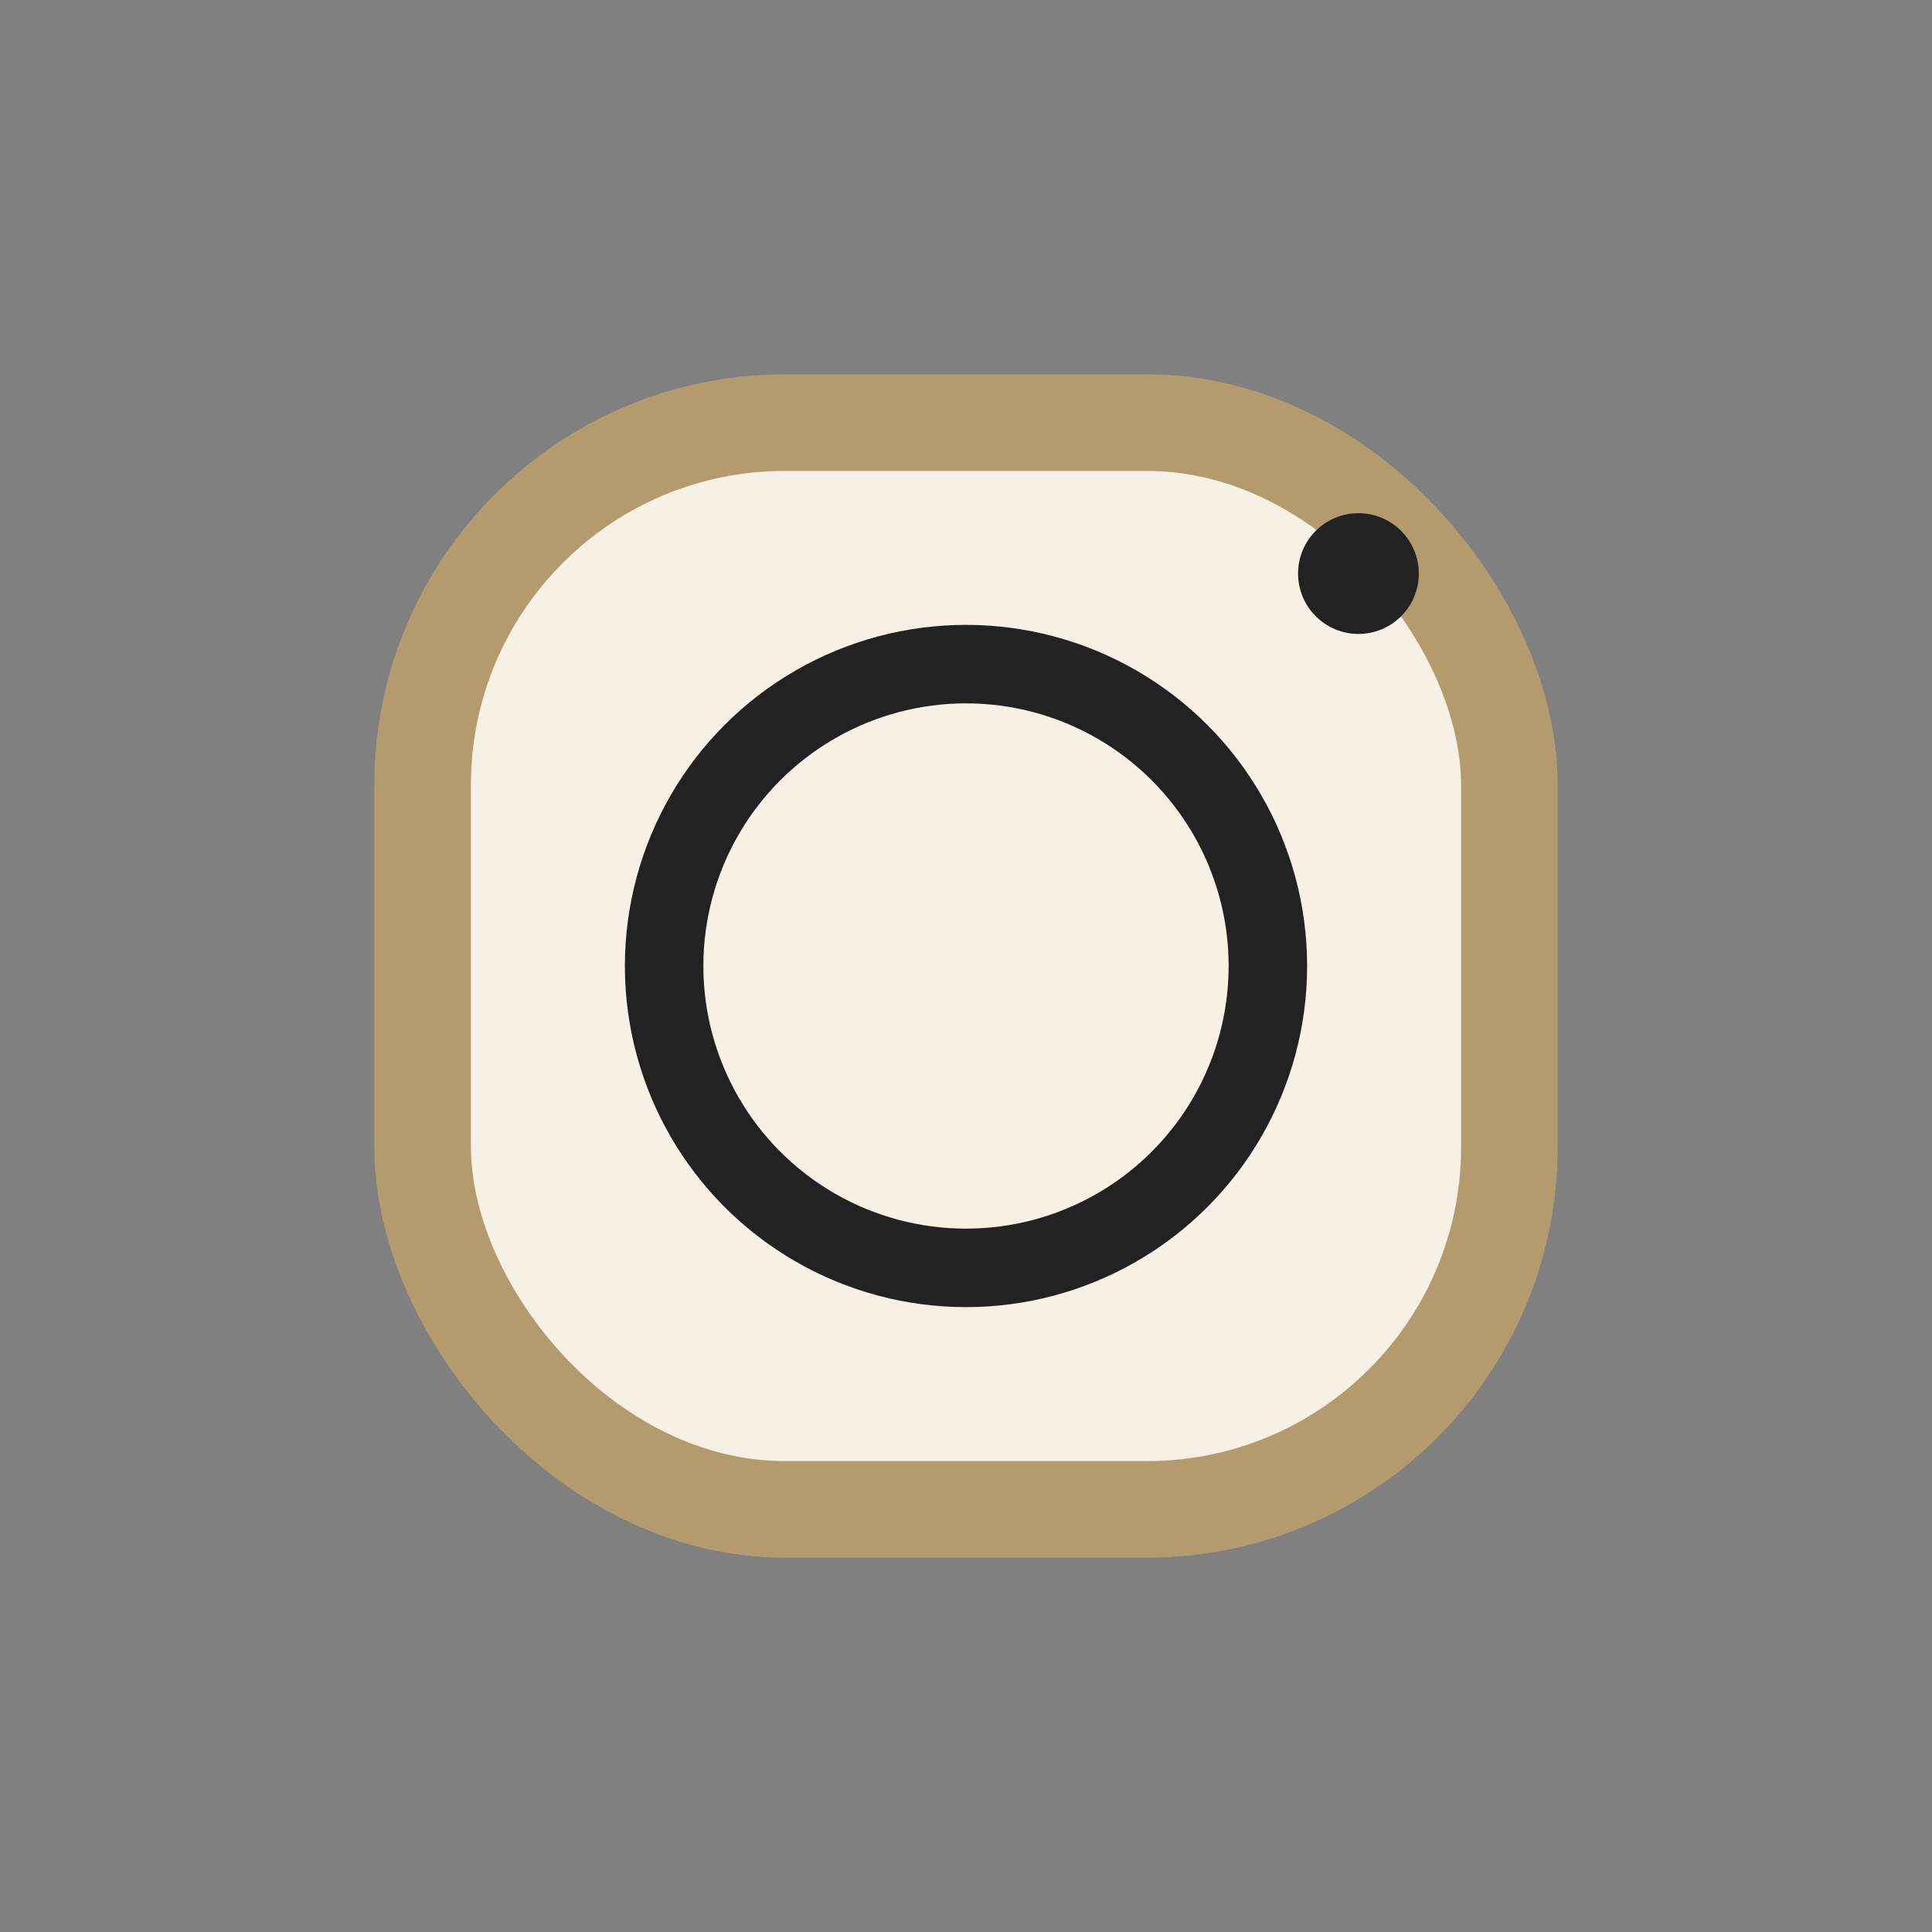
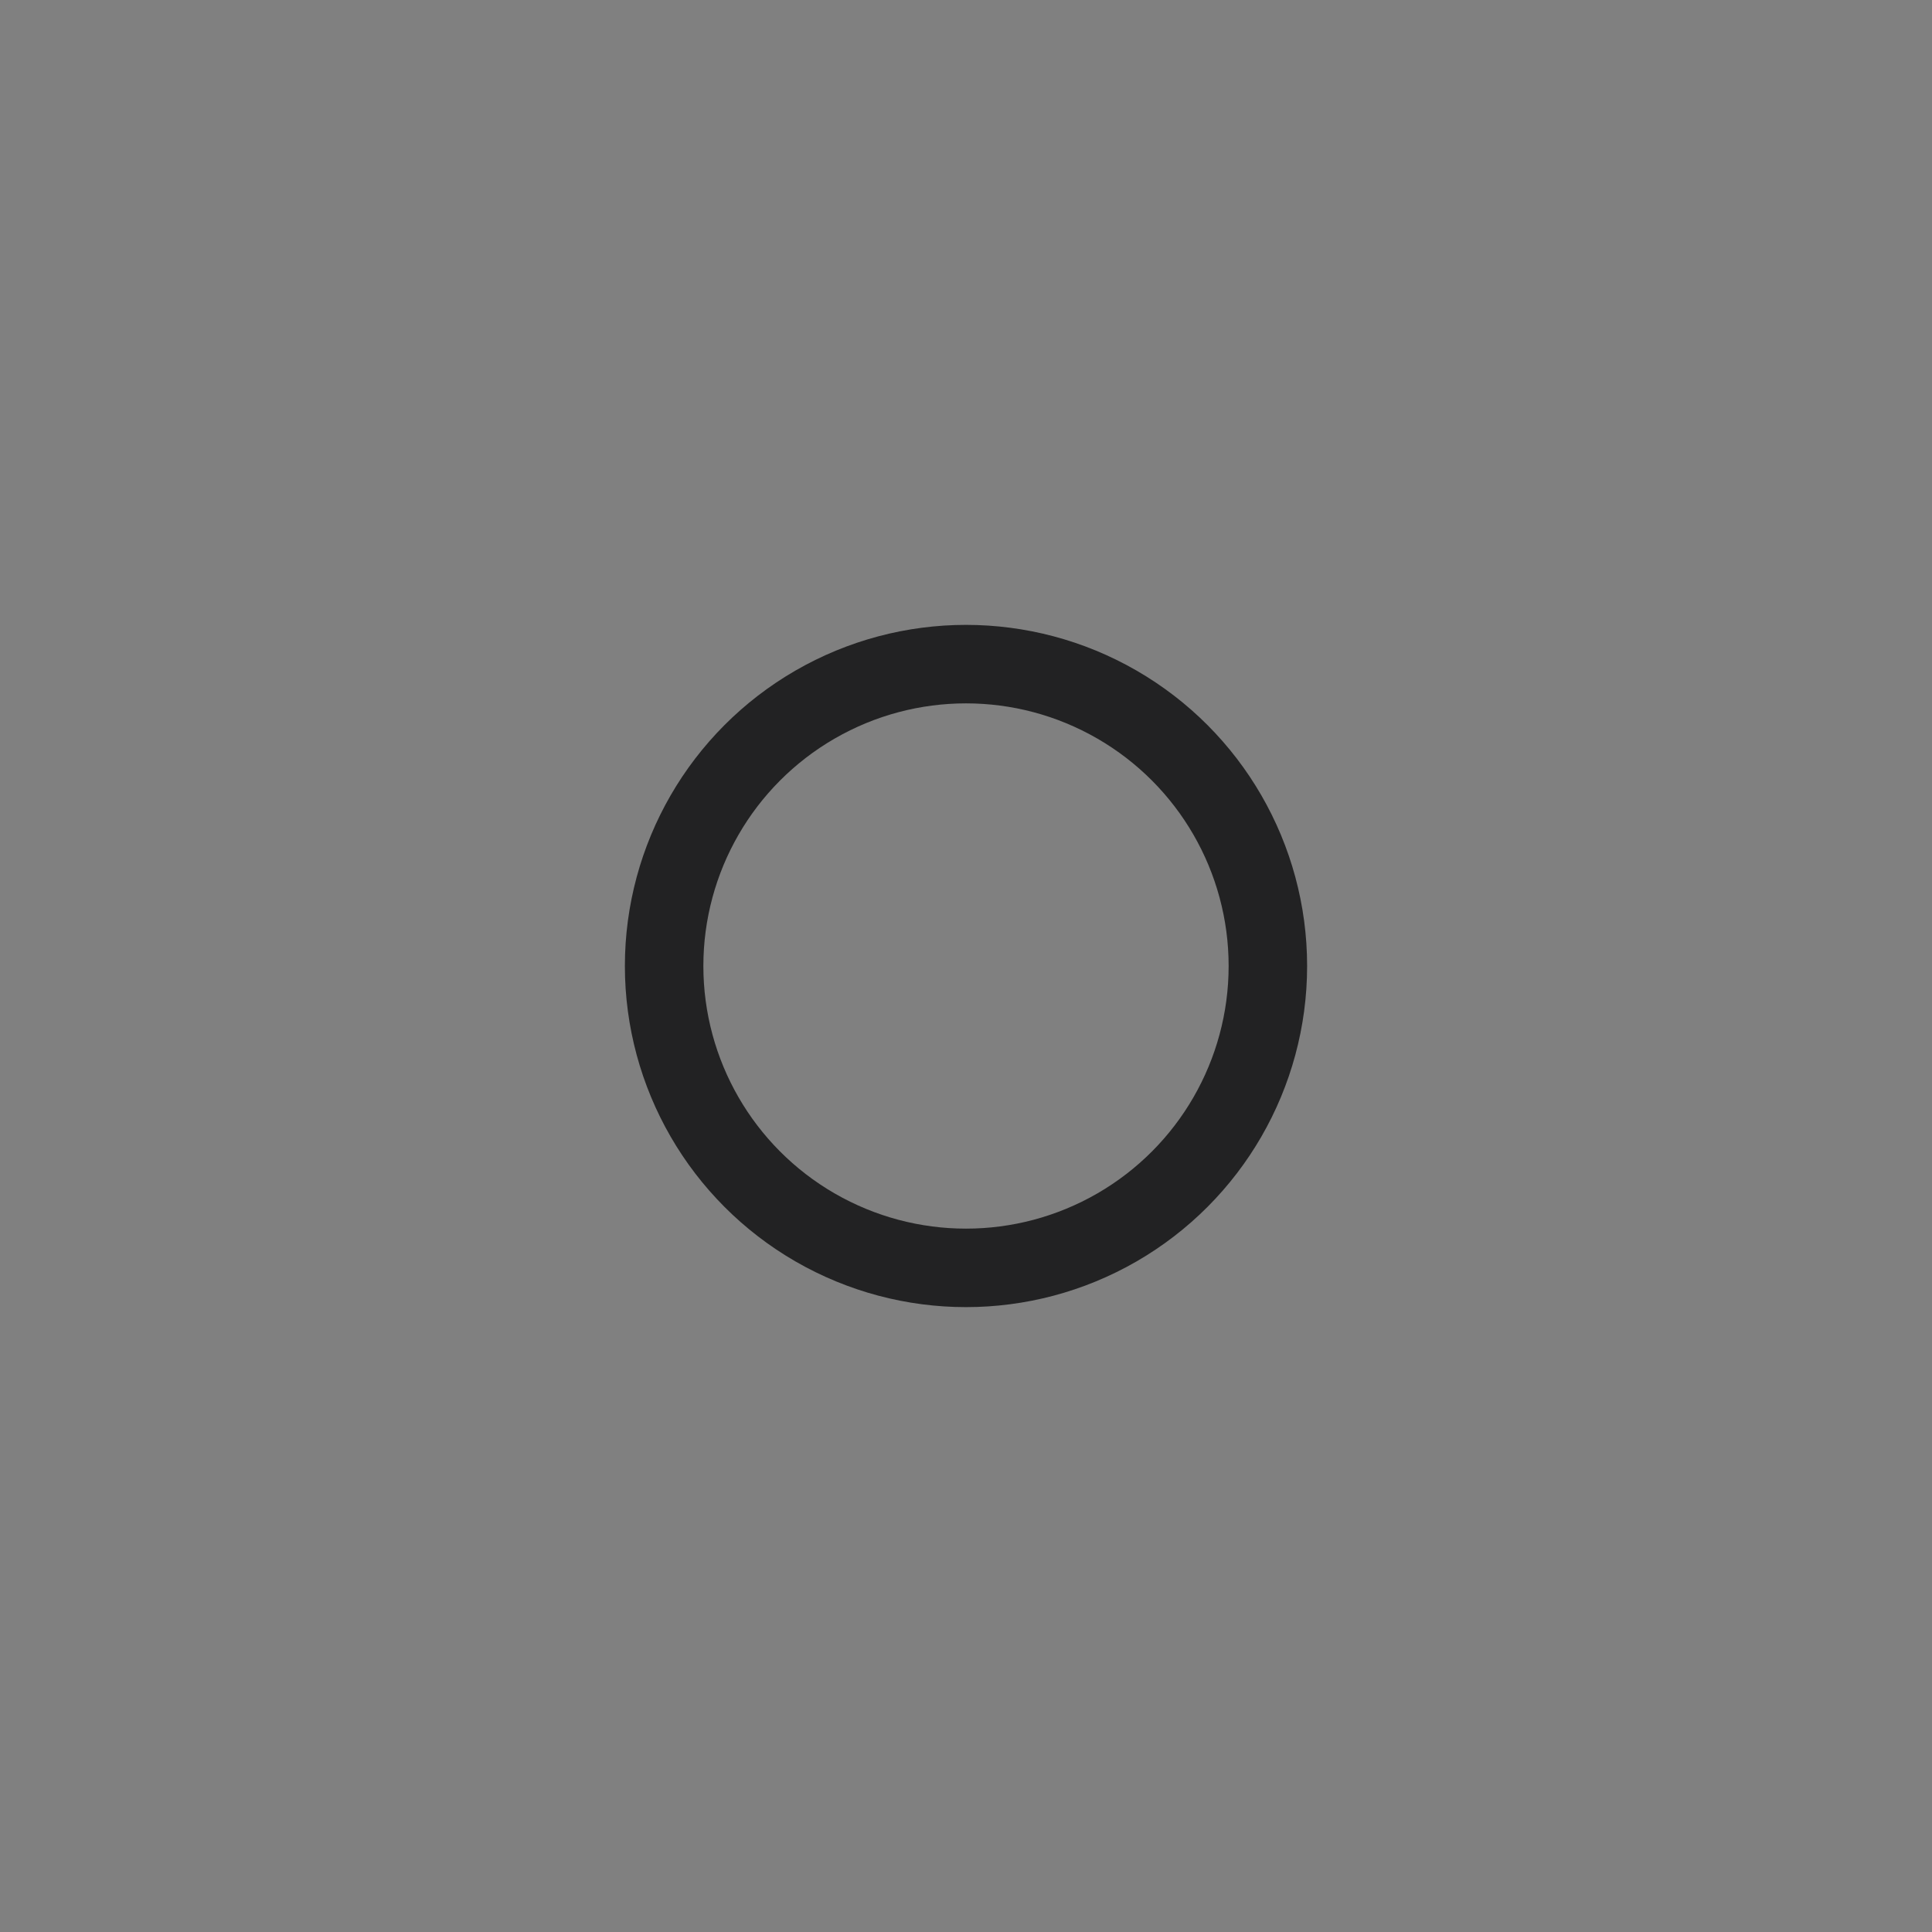
<svg xmlns="http://www.w3.org/2000/svg" width="32" height="32" viewBox="0 0 32 32">
  <rect x="0" y="0" width="32" height="32" fill="#808080" stroke="none" />
-   <rect x="7" y="7" width="18" height="18" rx="6" fill="#F6F0E5" stroke="#B39B6D" stroke-width="1.6" />
  <circle cx="16" cy="16" r="5" fill="none" stroke="#222223" stroke-width="1.3" />
-   <circle cx="22.5" cy="9.5" r="1" fill="#222223" />
</svg>